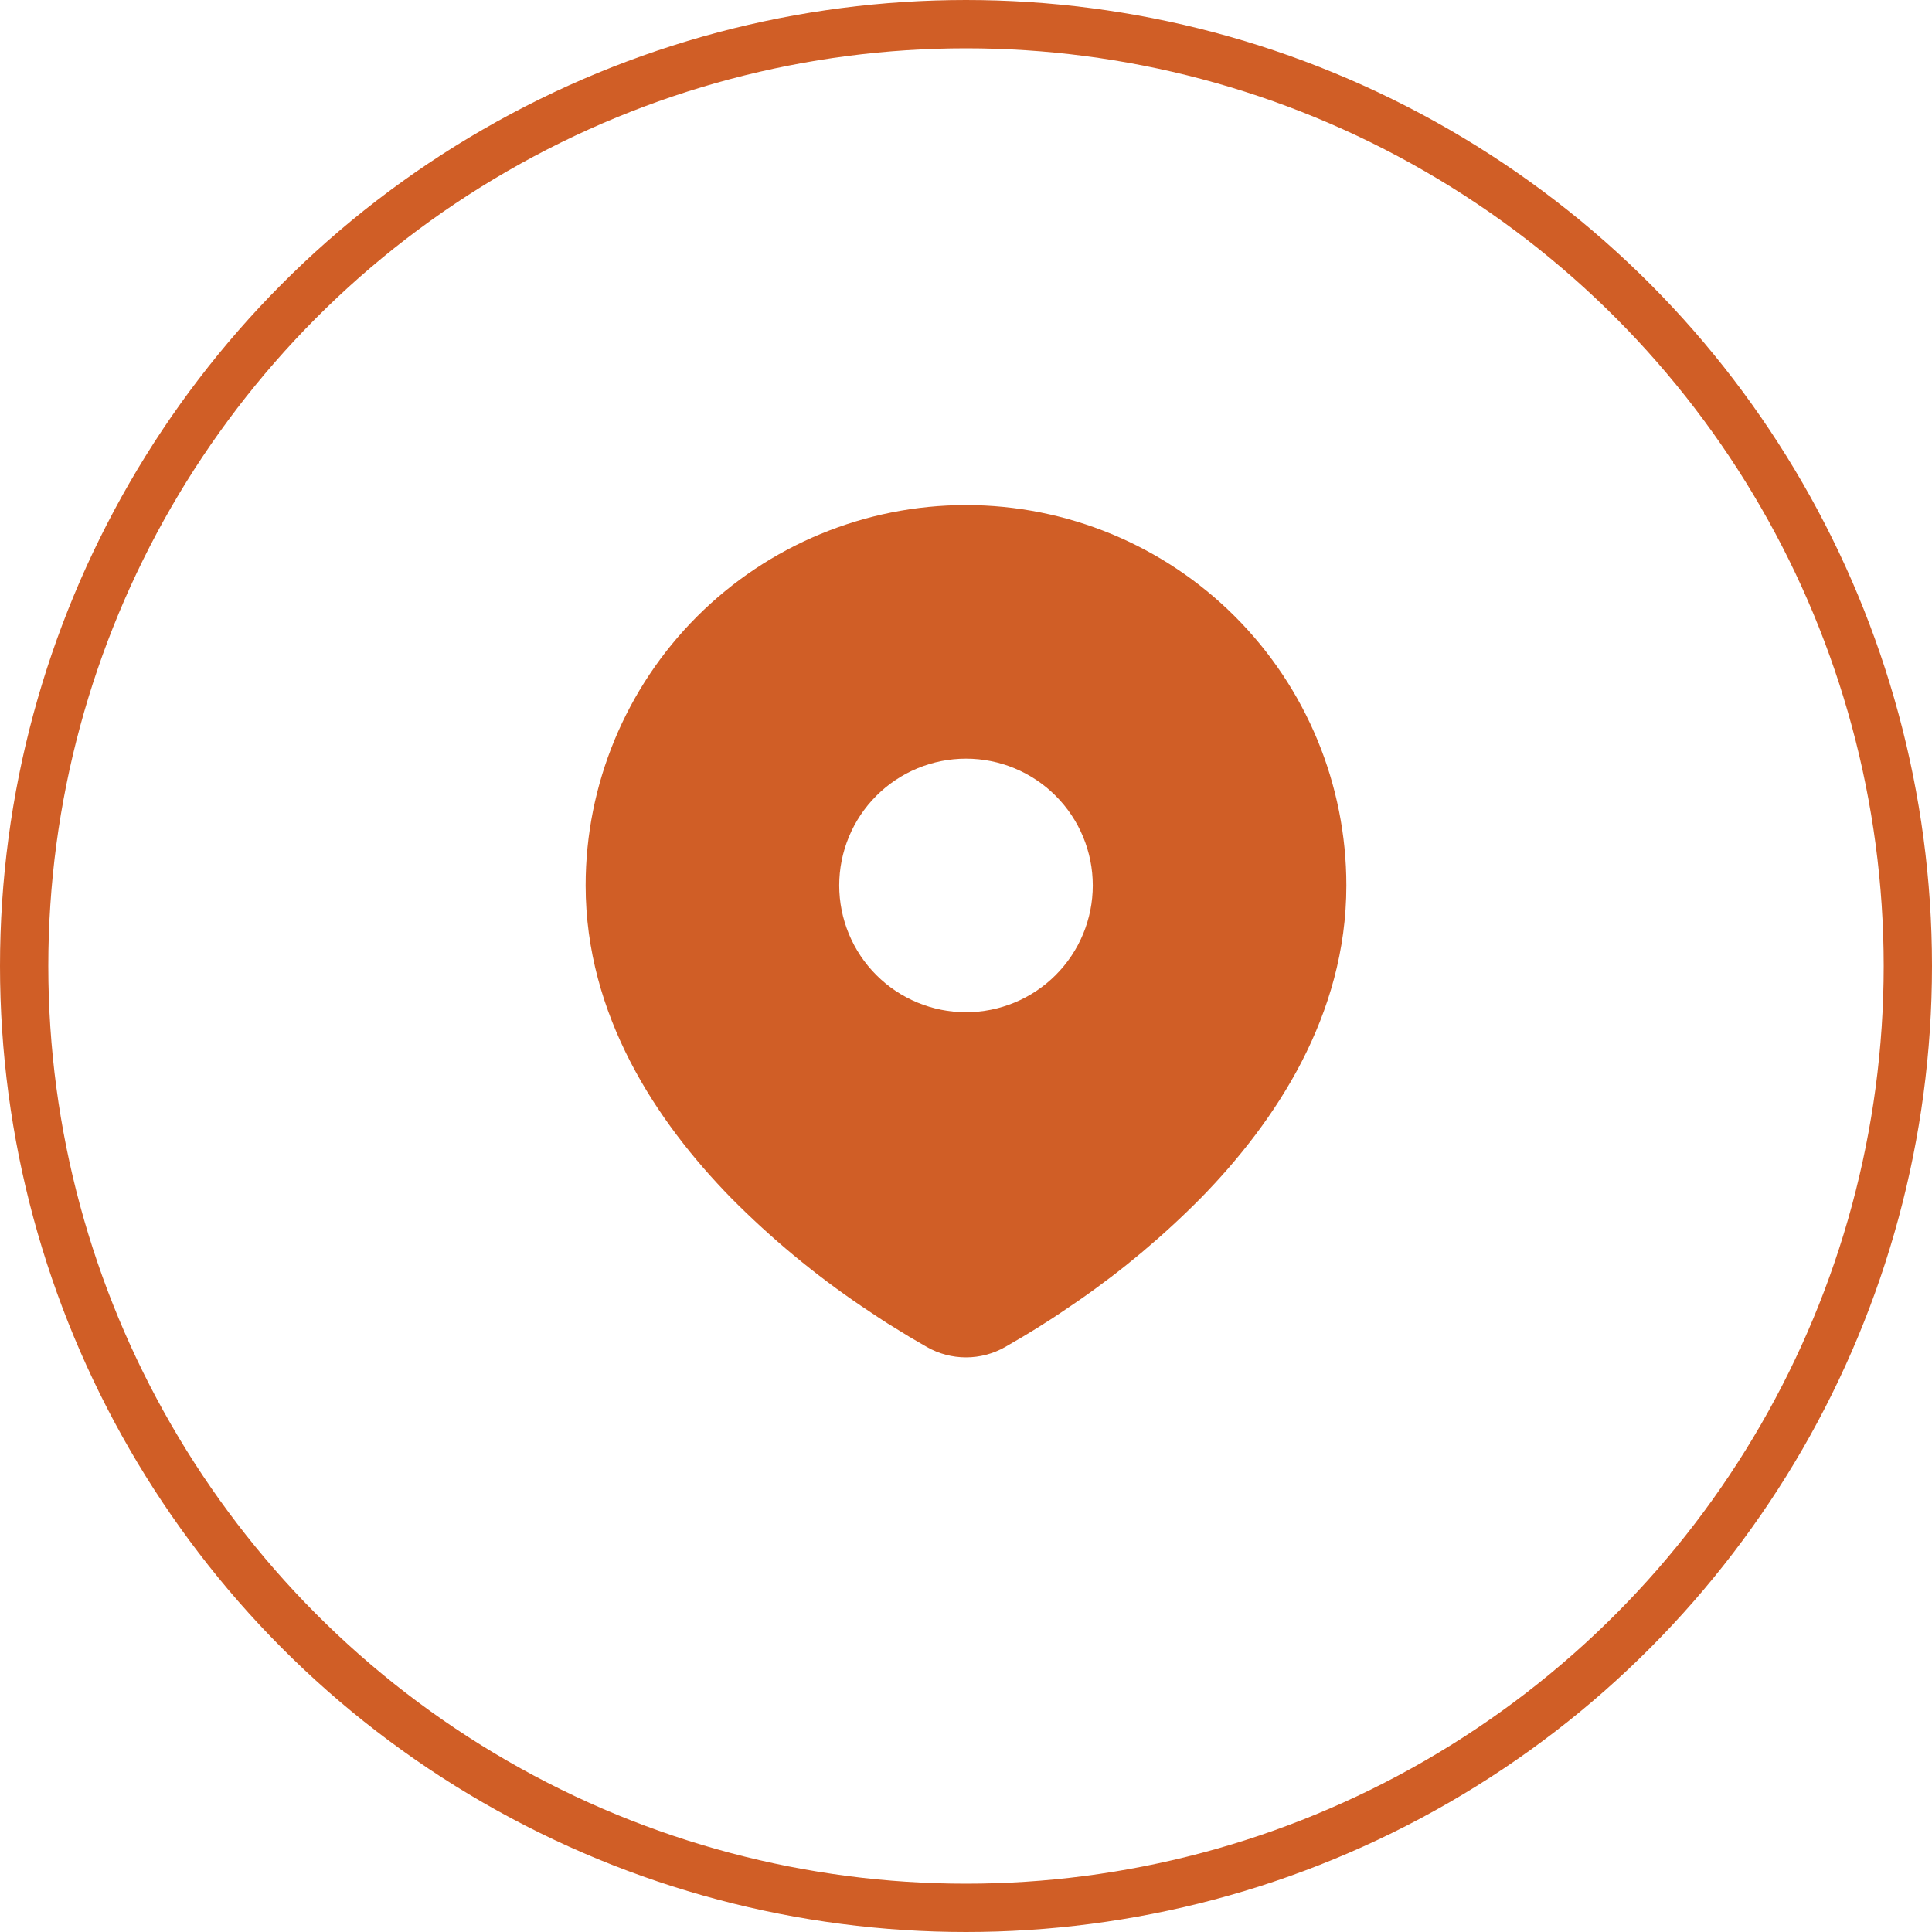
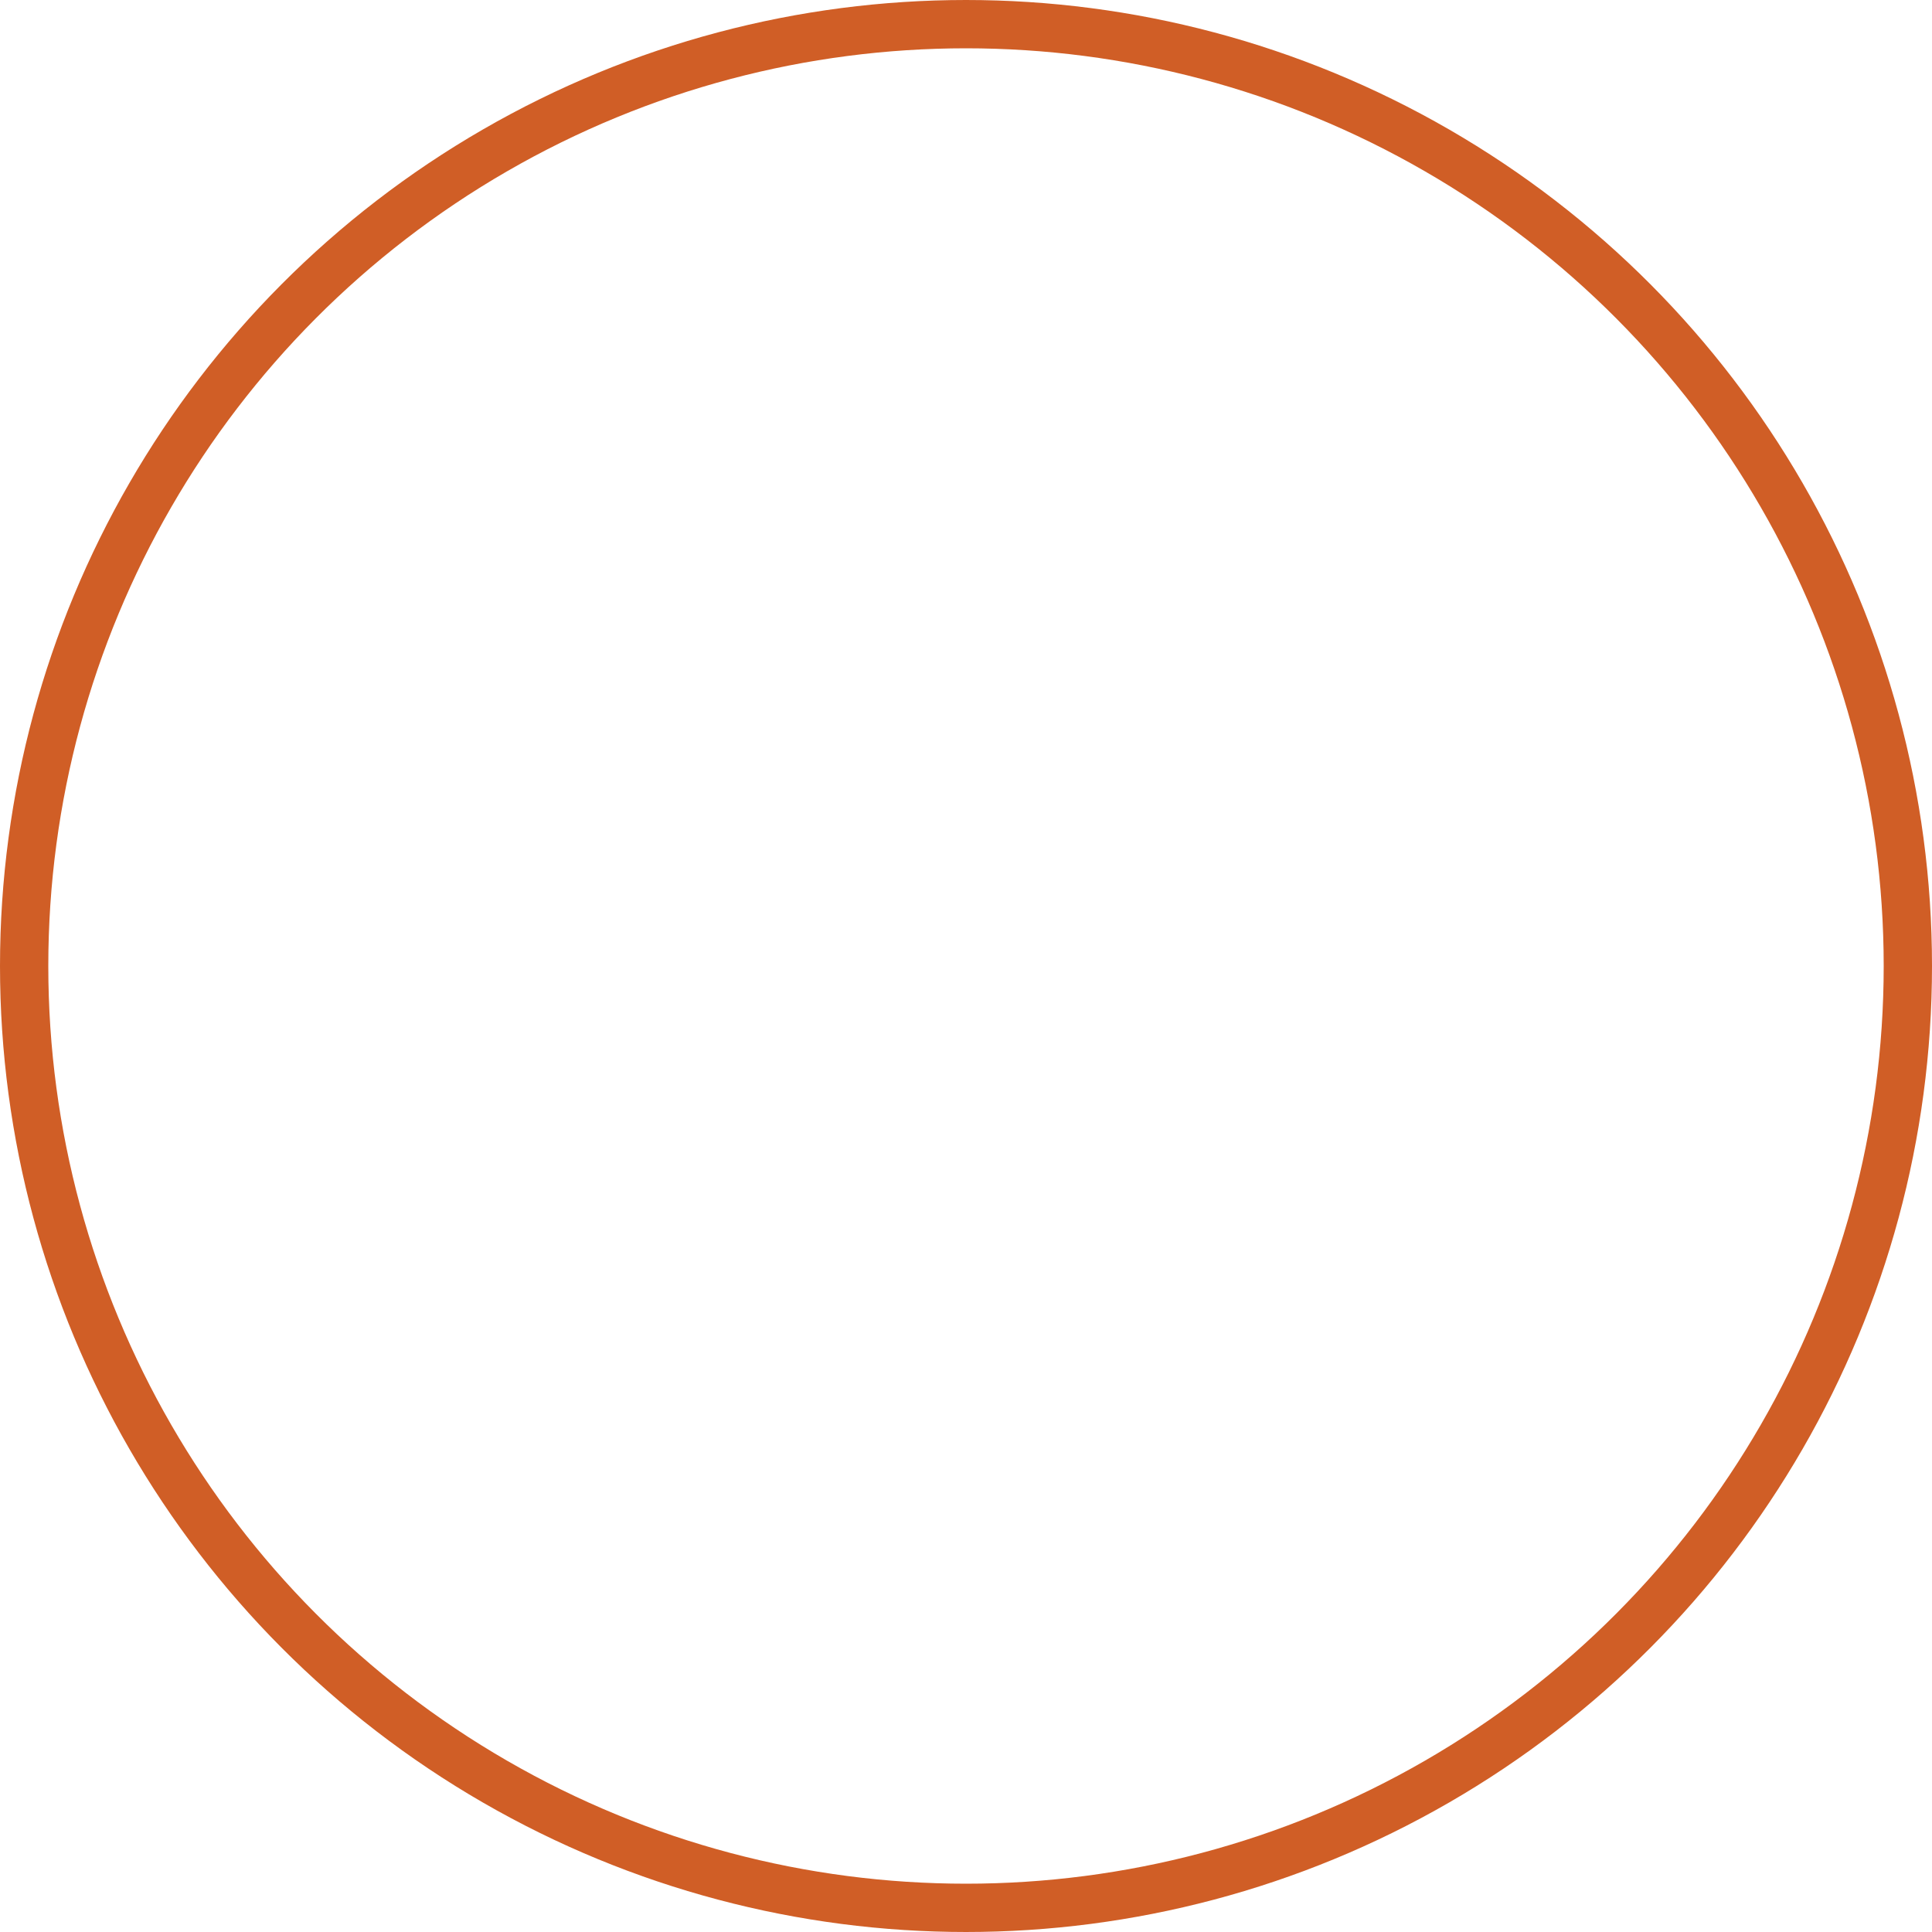
<svg xmlns="http://www.w3.org/2000/svg" width="80" height="80" viewBox="0 0 80 80" fill="none">
  <circle cx="40" cy="40" r="39" stroke="#D05E26" stroke-width="2" />
-   <path d="M40 20.914C44.177 20.914 48.183 22.573 51.137 25.527C54.091 28.481 55.75 32.487 55.75 36.664C55.75 42.044 52.817 46.447 49.727 49.605C48.182 51.166 46.498 52.582 44.694 53.833L43.948 54.341L43.598 54.574L42.938 54.994L42.35 55.352L41.622 55.776C41.128 56.058 40.569 56.206 40 56.206C39.431 56.206 38.872 56.058 38.378 55.776L37.65 55.352L36.74 54.792L36.404 54.574L35.686 54.096C33.74 52.779 31.927 51.275 30.273 49.605C27.183 46.445 24.25 42.044 24.25 36.664C24.25 32.487 25.909 28.481 28.863 25.527C31.817 22.573 35.823 20.914 40 20.914ZM40 31.414C39.311 31.414 38.628 31.55 37.991 31.814C37.354 32.078 36.775 32.464 36.288 32.952C35.8 33.439 35.413 34.018 35.15 34.655C34.886 35.292 34.75 35.975 34.75 36.664C34.75 37.353 34.886 38.036 35.15 38.673C35.413 39.31 35.8 39.889 36.288 40.376C36.775 40.864 37.354 41.251 37.991 41.514C38.628 41.778 39.311 41.914 40 41.914C41.392 41.914 42.728 41.361 43.712 40.376C44.697 39.392 45.25 38.056 45.25 36.664C45.25 35.272 44.697 33.936 43.712 32.952C42.728 31.967 41.392 31.414 40 31.414Z" fill="#D05E26" />
</svg>